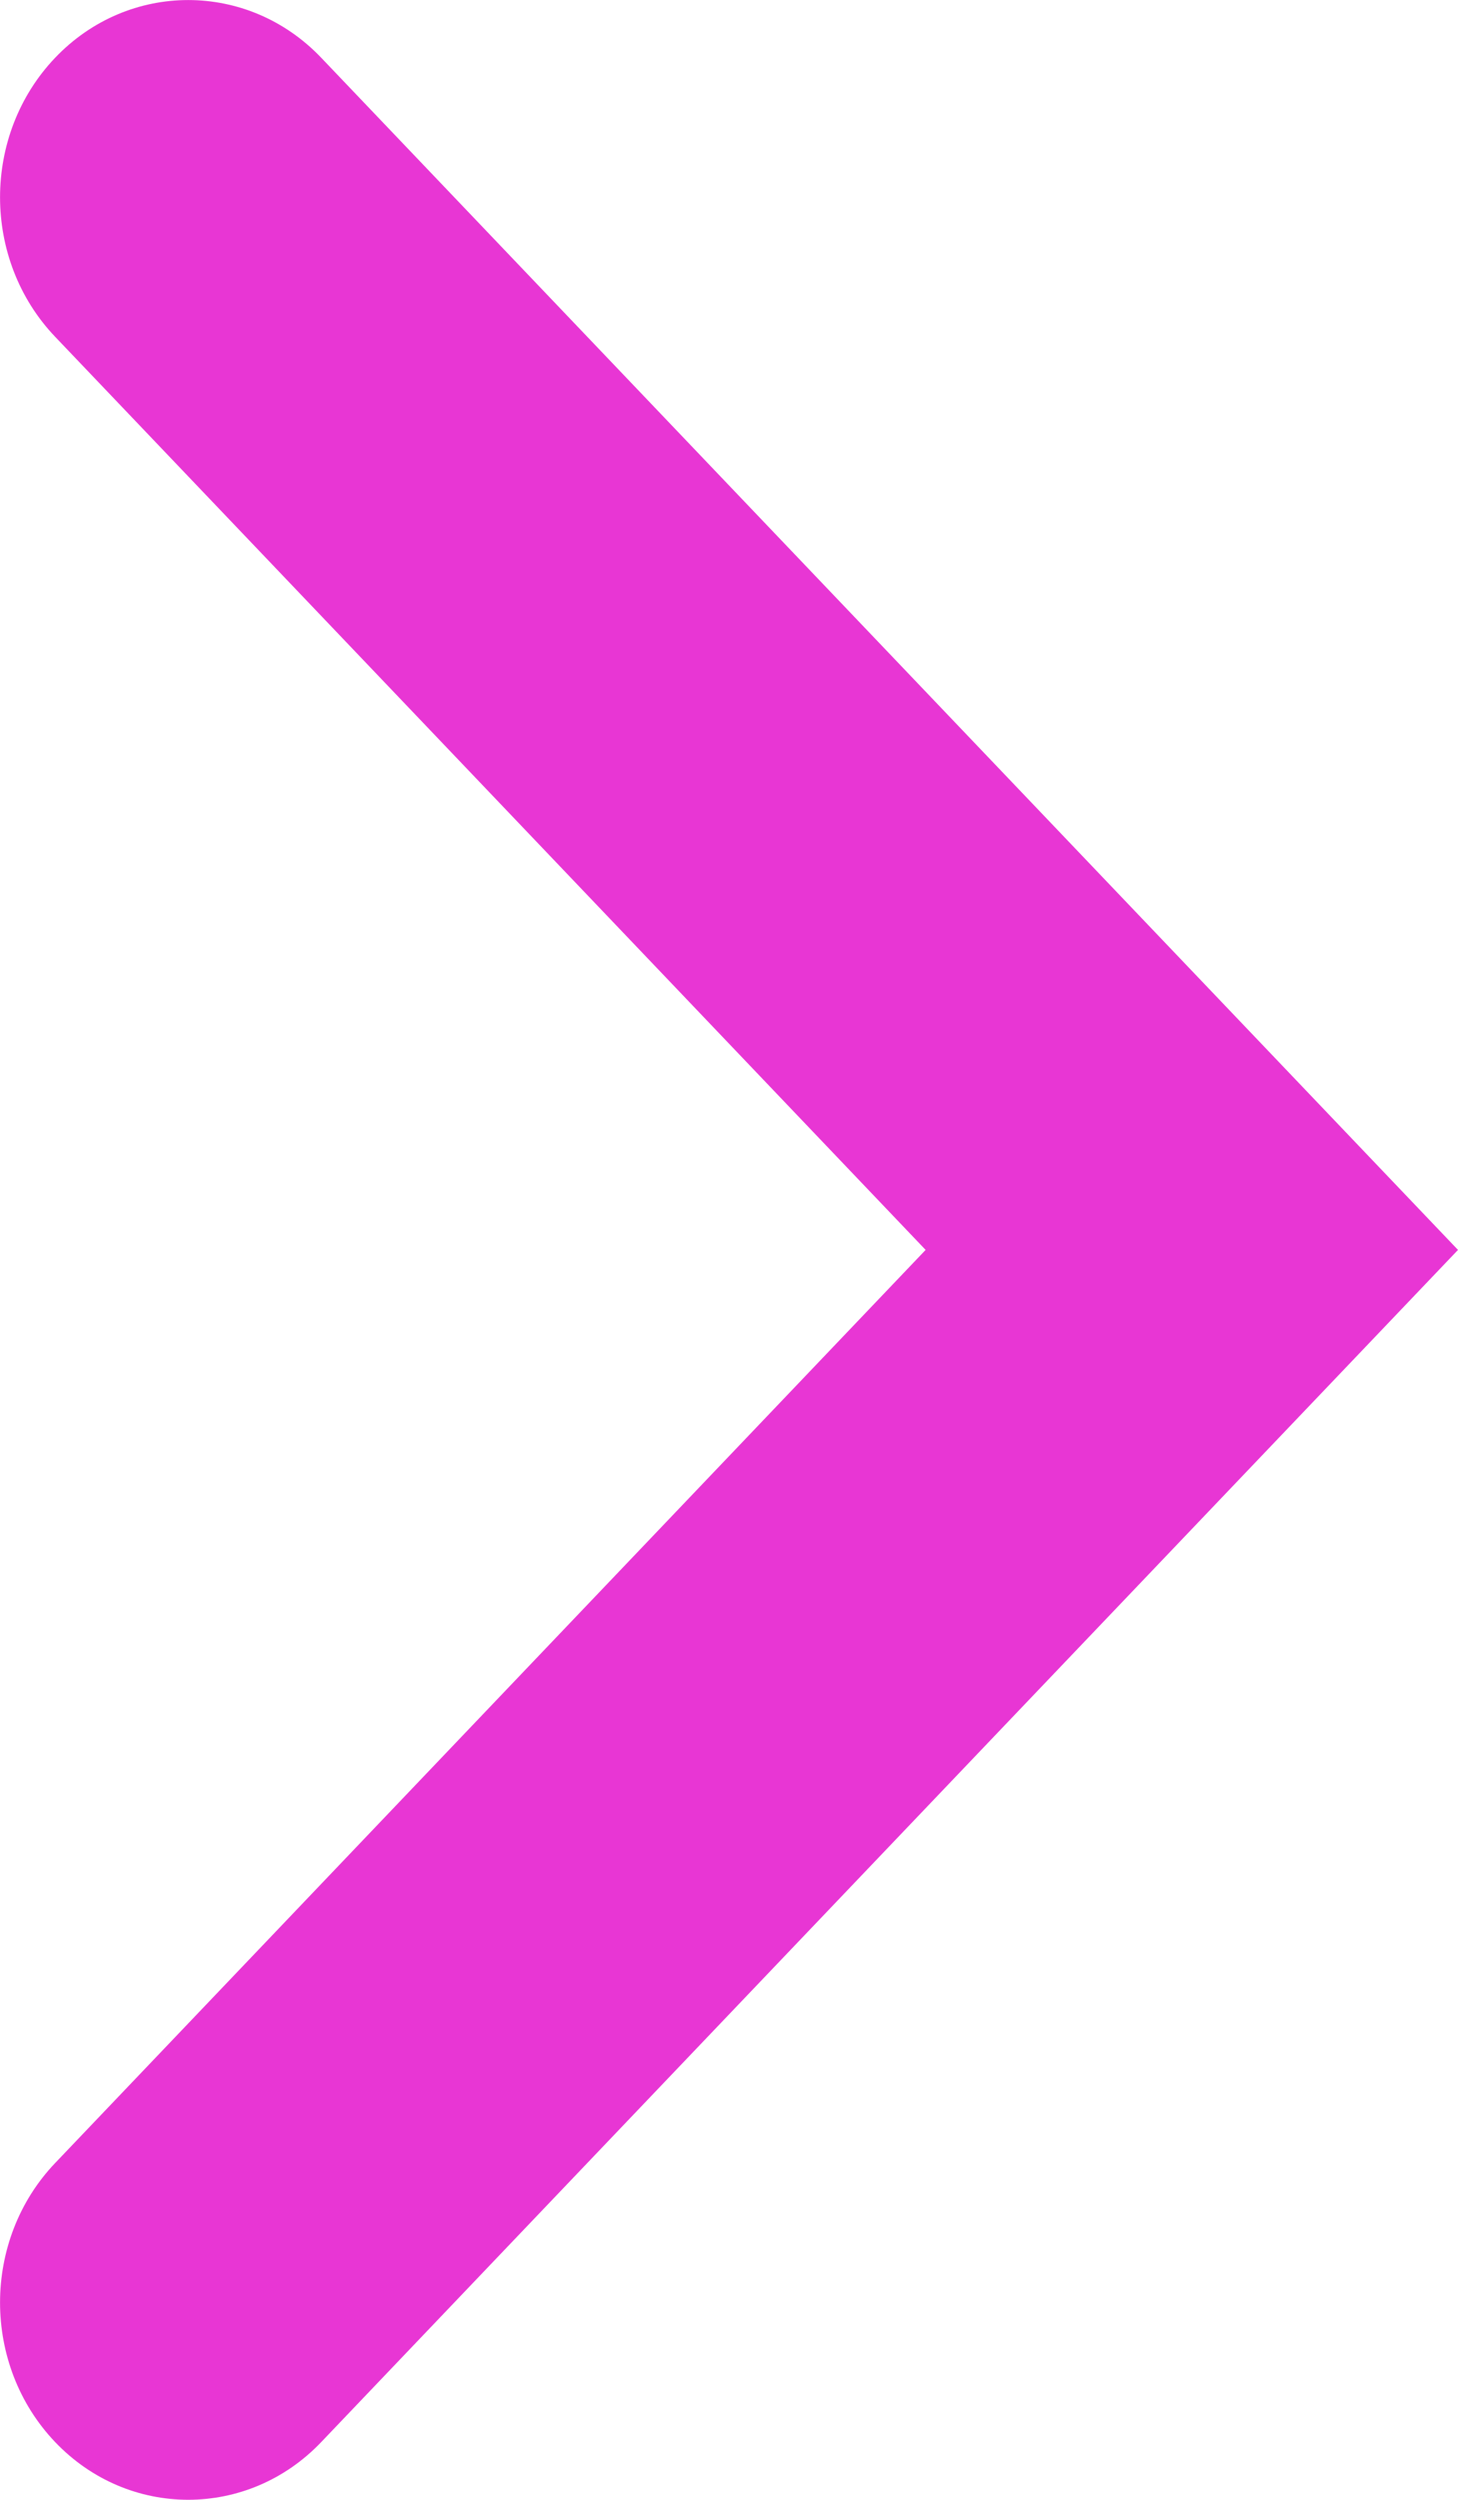
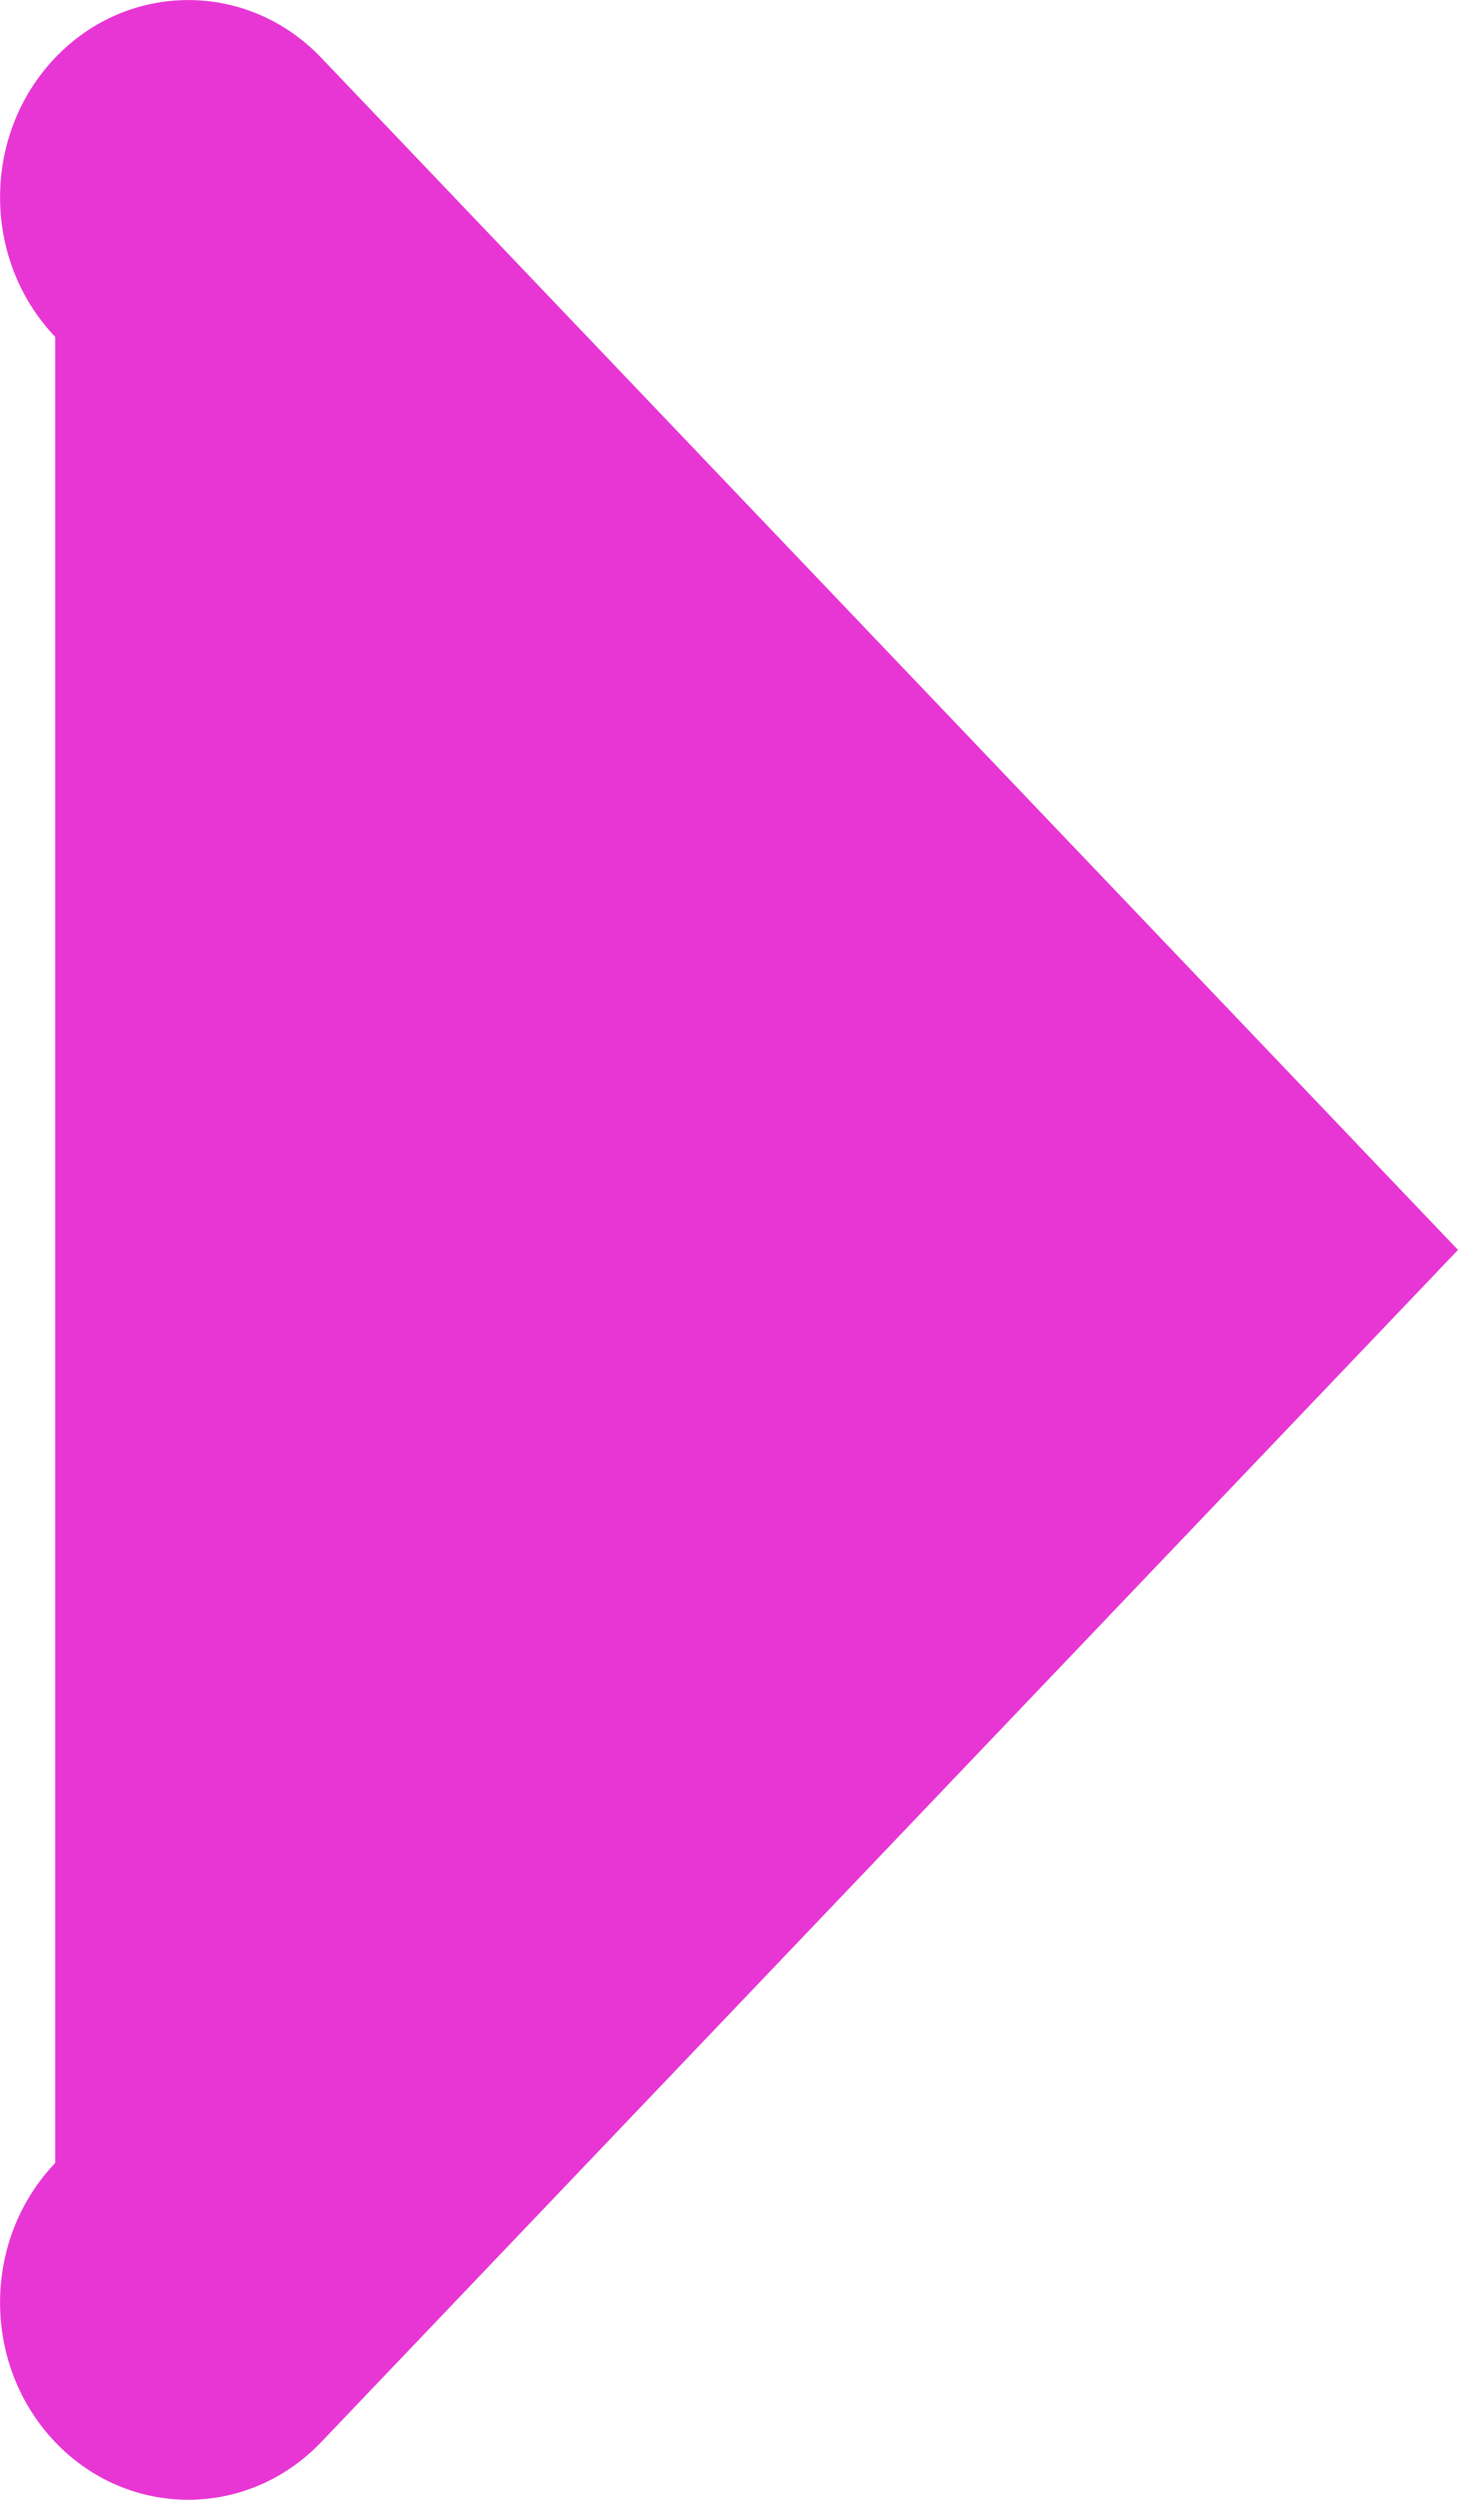
<svg xmlns="http://www.w3.org/2000/svg" width="7" height="12" viewBox="0 0 7 12" fill="none">
-   <path fill-rule="evenodd" clip-rule="evenodd" d="M0.265 0.277C0.617 -0.092 1.19 -0.092 1.542 0.277L7 6L1.542 11.723C1.19 12.092 0.617 12.092 0.265 11.723C-0.088 11.353 -0.088 10.753 0.265 10.383L4.444 6L0.265 1.617C-0.088 1.247 -0.088 0.647 0.265 0.277Z" fill="#E836D4" />
+   <path fill-rule="evenodd" clip-rule="evenodd" d="M0.265 0.277C0.617 -0.092 1.19 -0.092 1.542 0.277L7 6L1.542 11.723C1.19 12.092 0.617 12.092 0.265 11.723C-0.088 11.353 -0.088 10.753 0.265 10.383L0.265 1.617C-0.088 1.247 -0.088 0.647 0.265 0.277Z" fill="#E836D4" />
</svg>